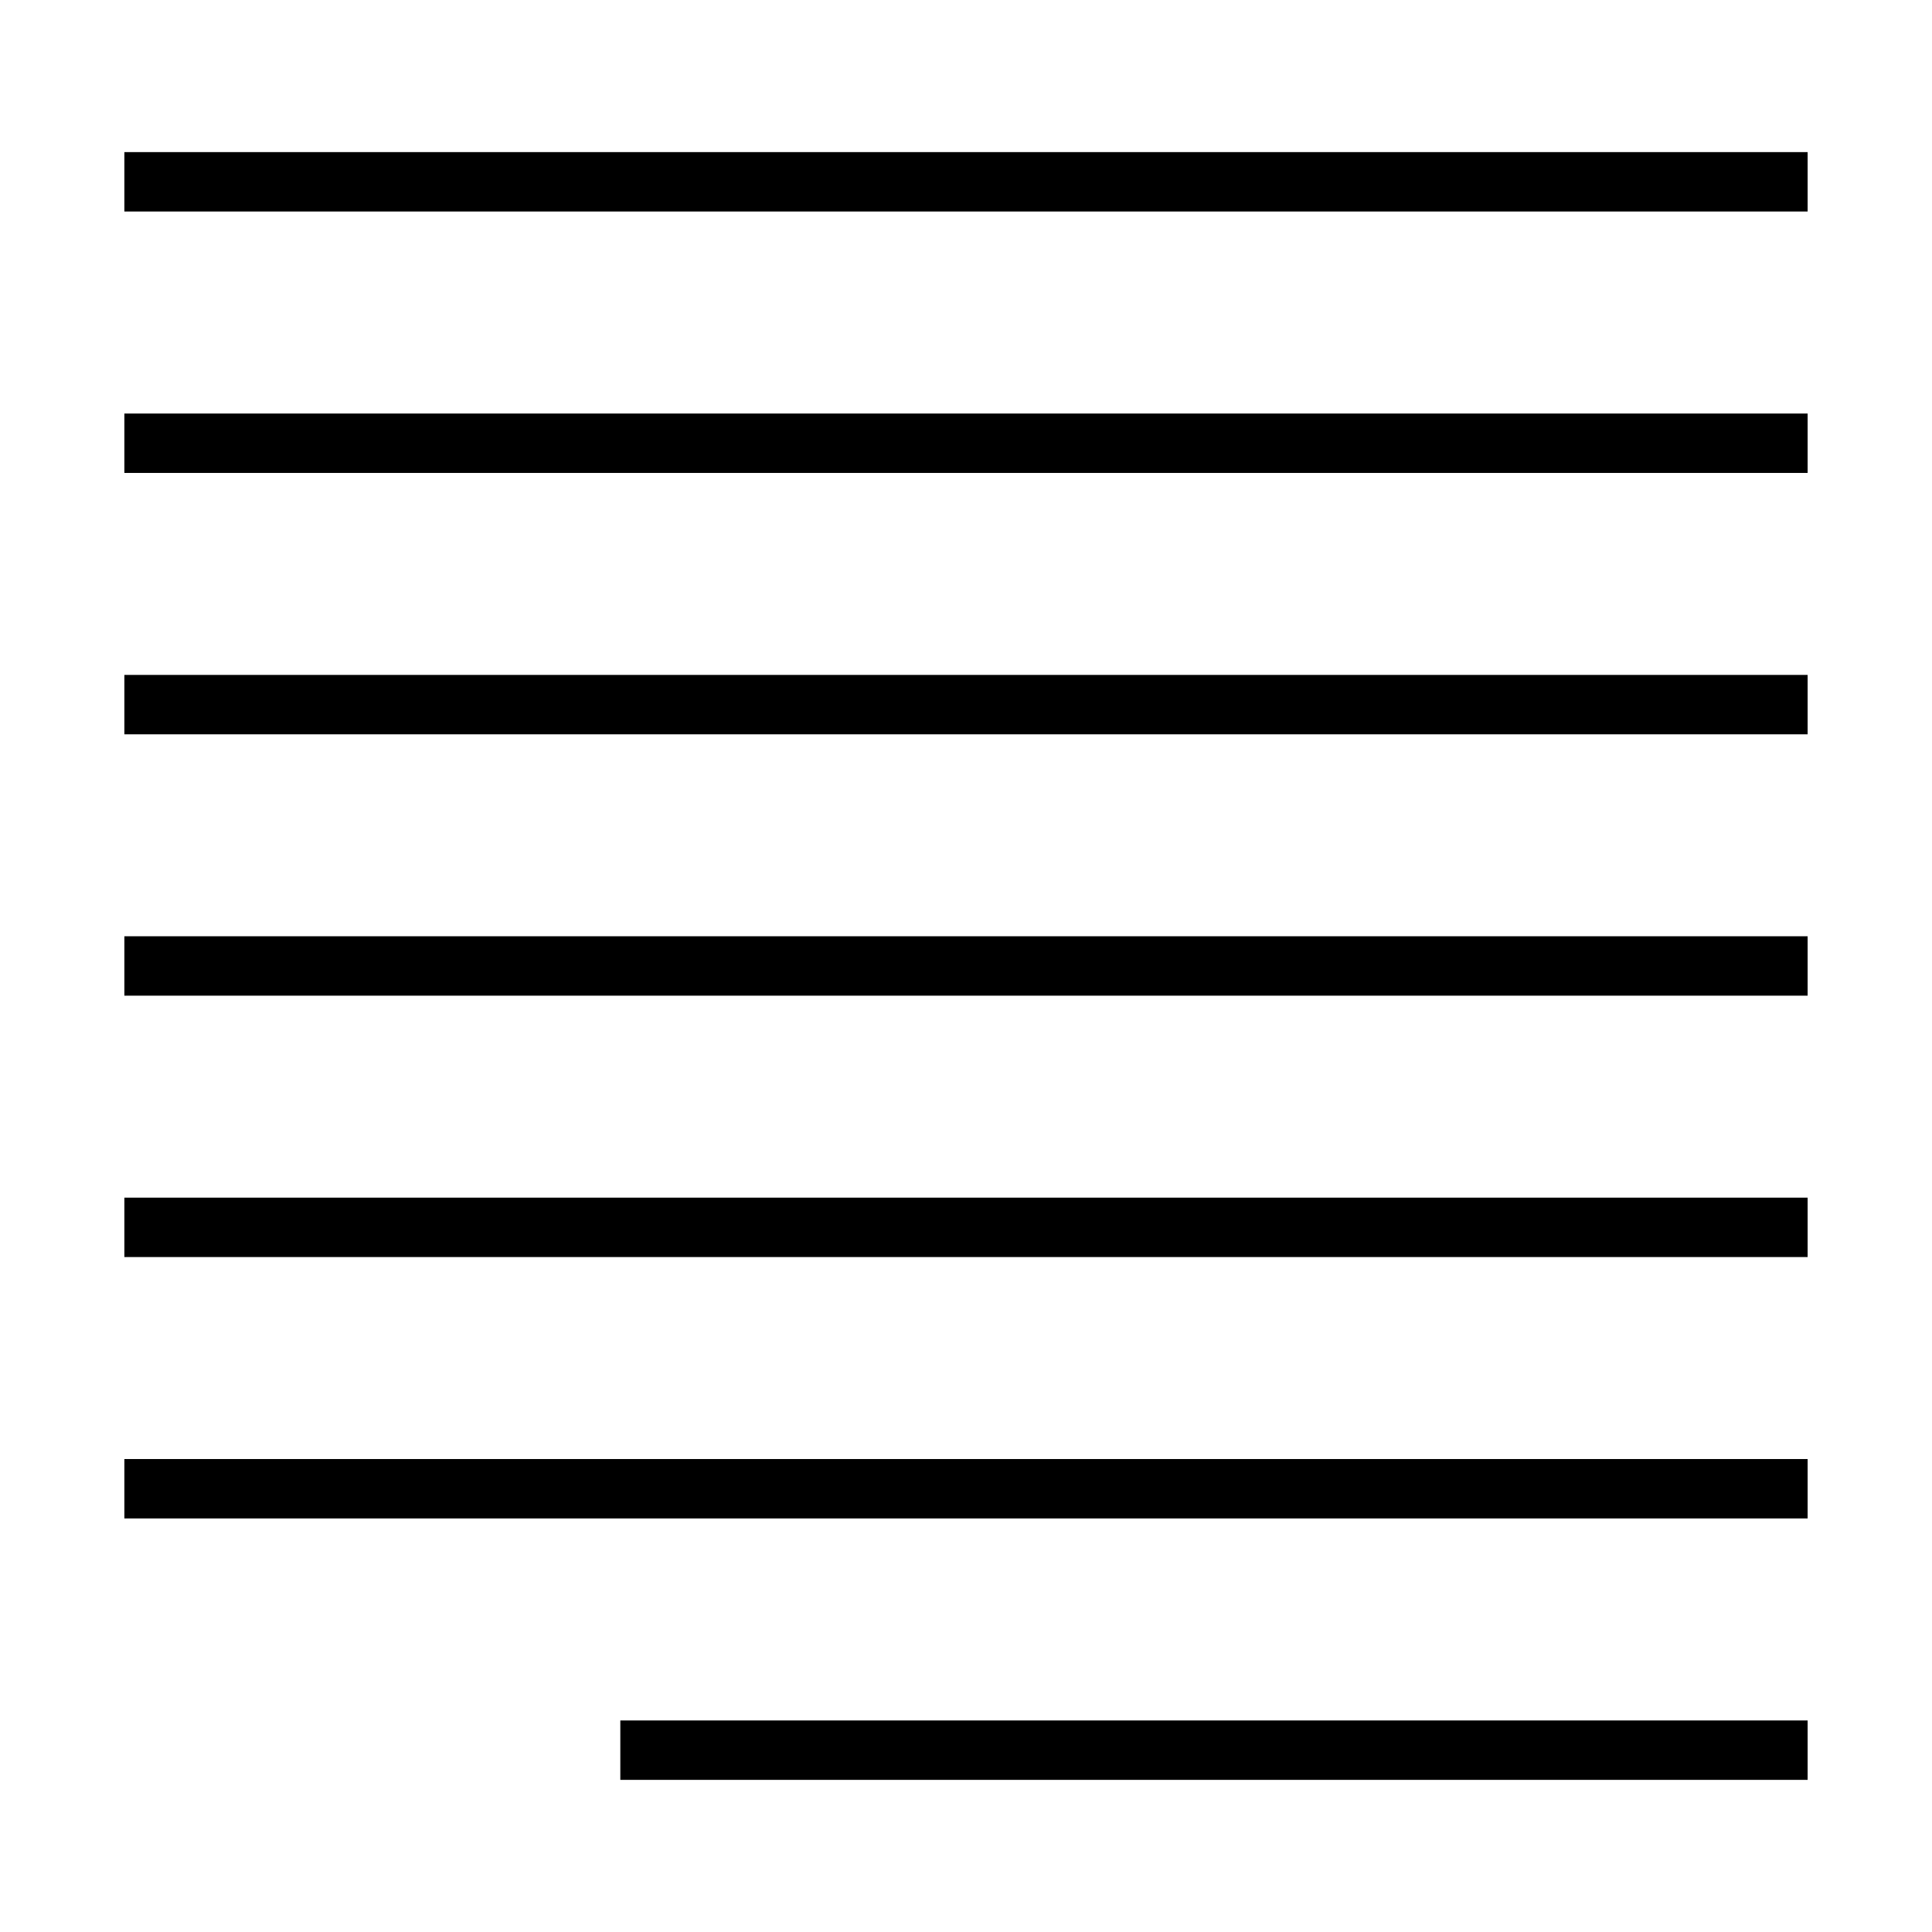
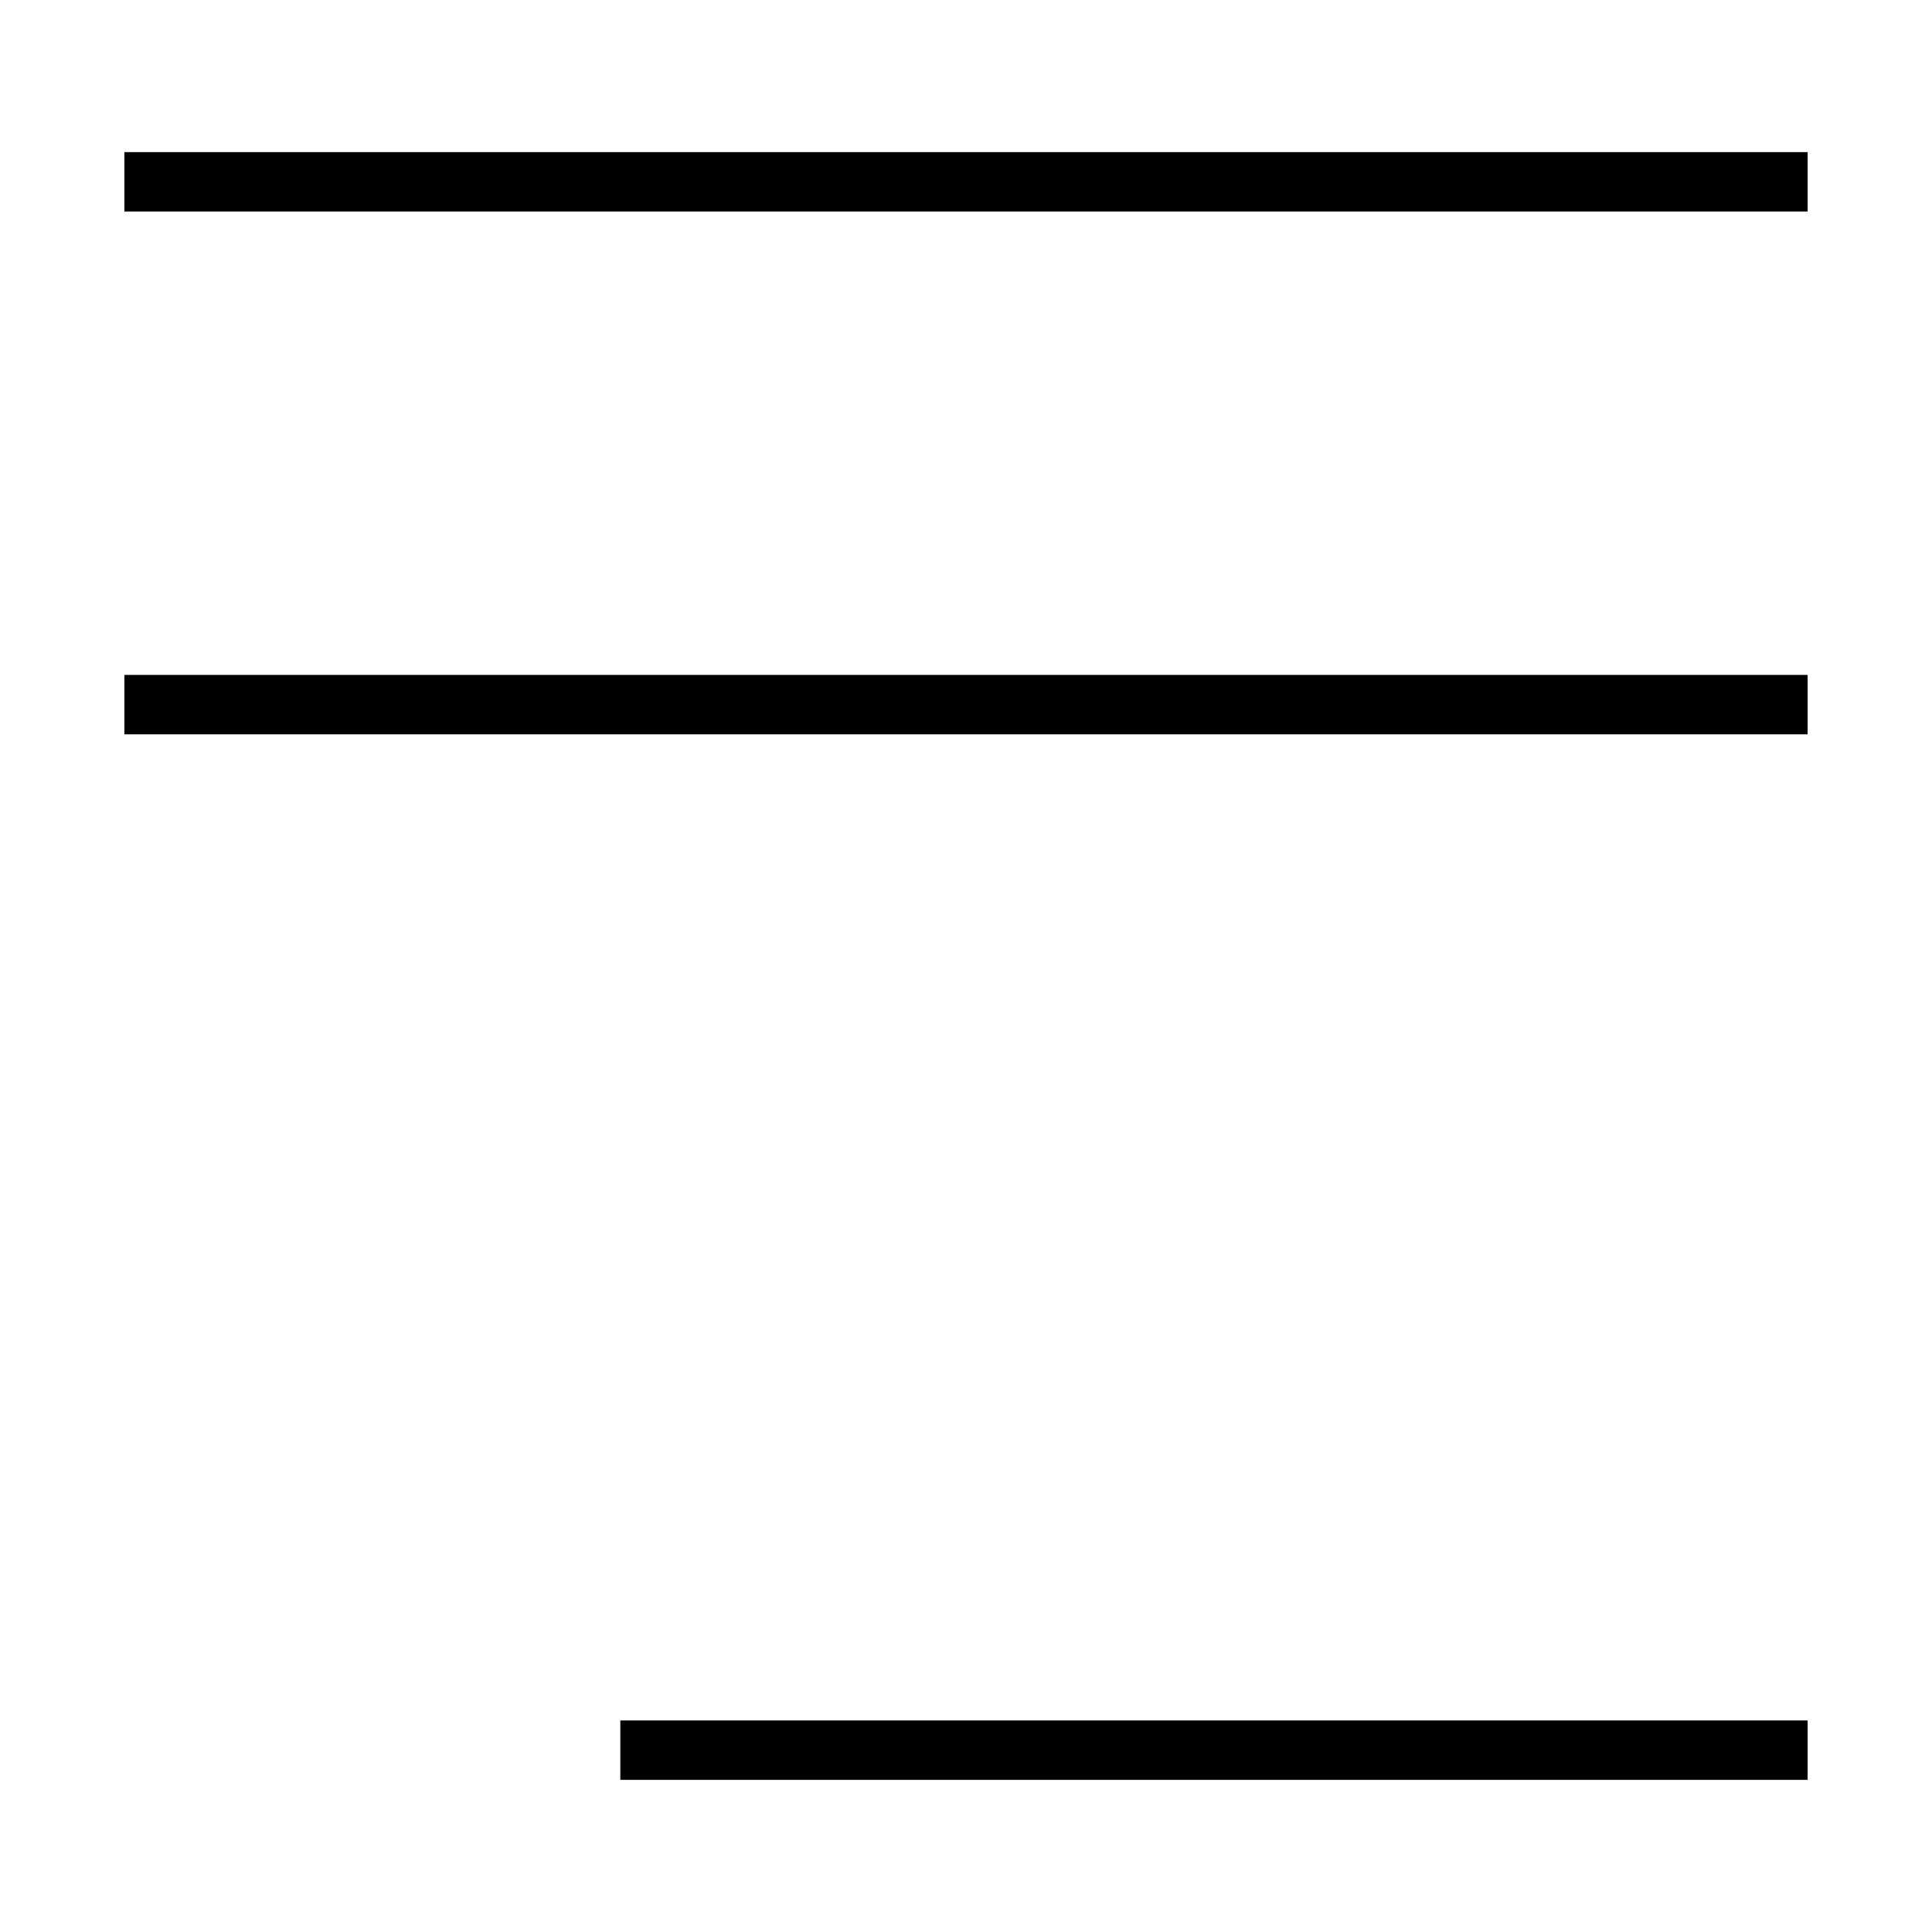
<svg xmlns="http://www.w3.org/2000/svg" fill="#000000" width="800px" height="800px" version="1.1" viewBox="144 144 512 512">
  <g>
    <path d="m176.96 184.31h446.08v15.742h-446.08z" />
-     <path d="m176.96 253.59h446.08v15.742h-446.08z" />
    <path d="m176.96 322.86h446.08v15.742h-446.08z" />
-     <path d="m176.96 392.12h446.08v15.742h-446.08z" />
-     <path d="m176.96 461.39h446.08v15.742h-446.08z" />
-     <path d="m176.96 530.66h446.08v15.742h-446.08z" />
-     <path d="m308.39 599.94h314.65v15.742h-314.65z" />
+     <path d="m308.39 599.94h314.65v15.742h-314.65" />
  </g>
</svg>